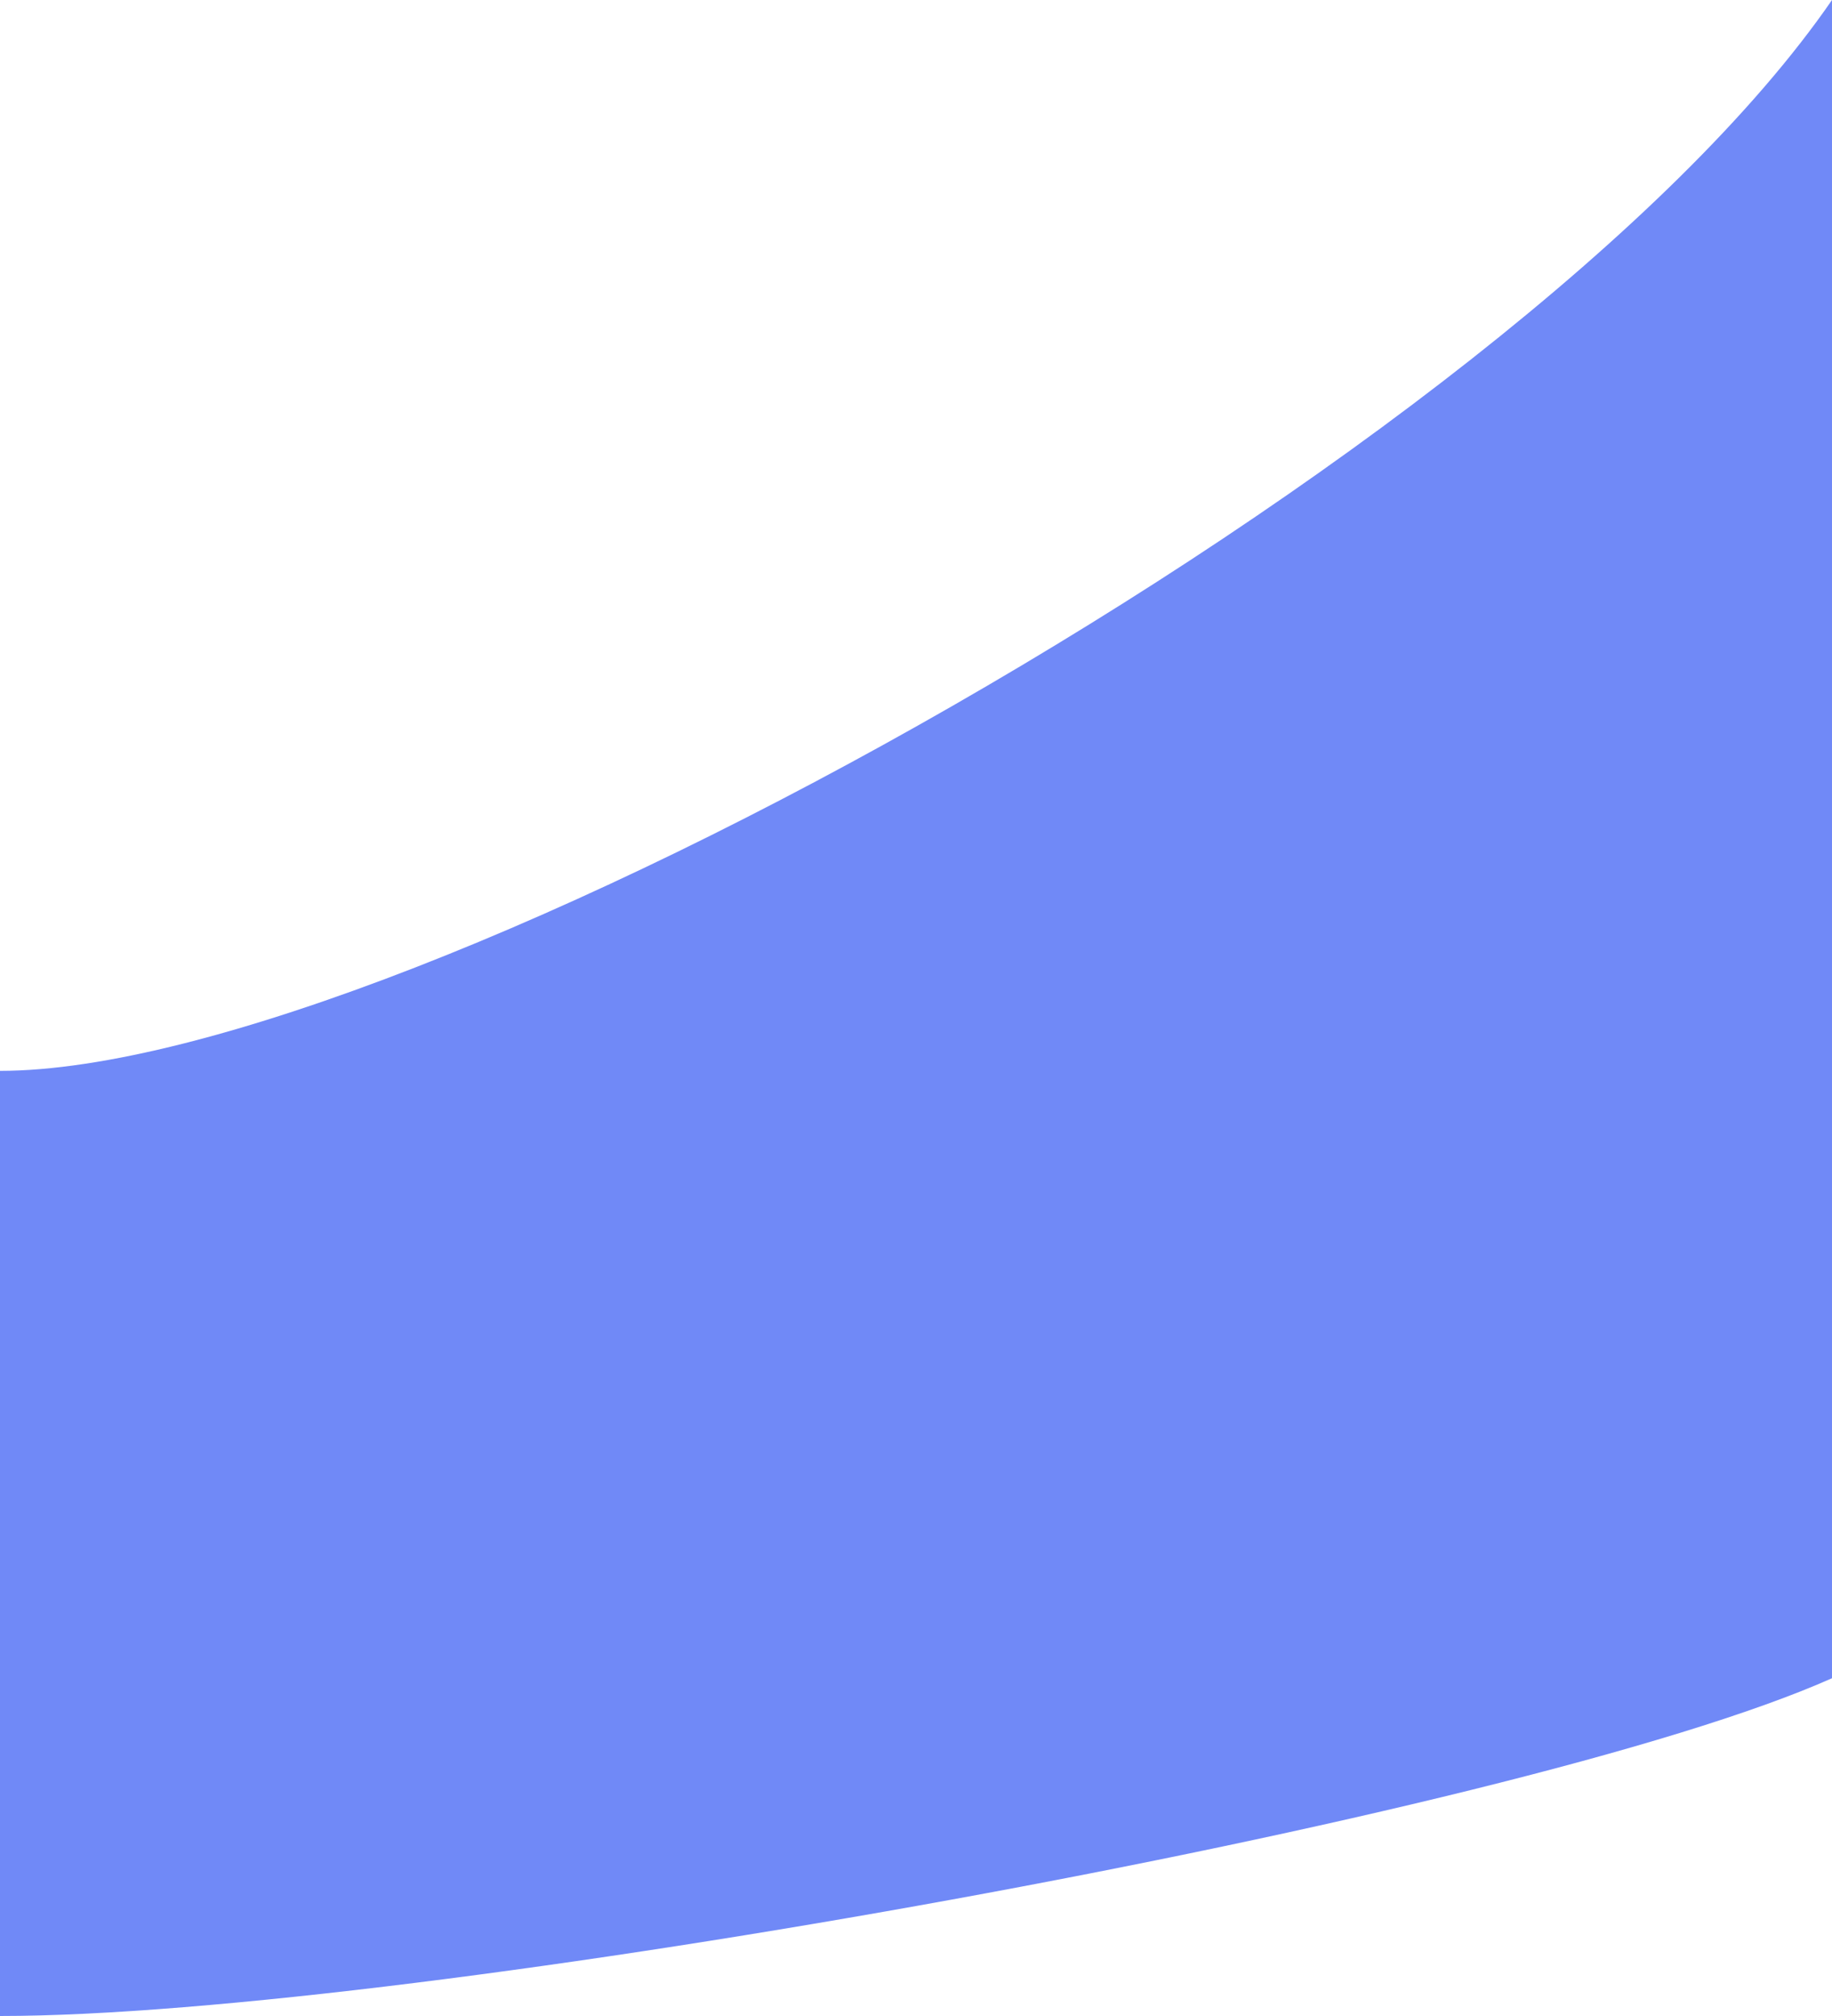
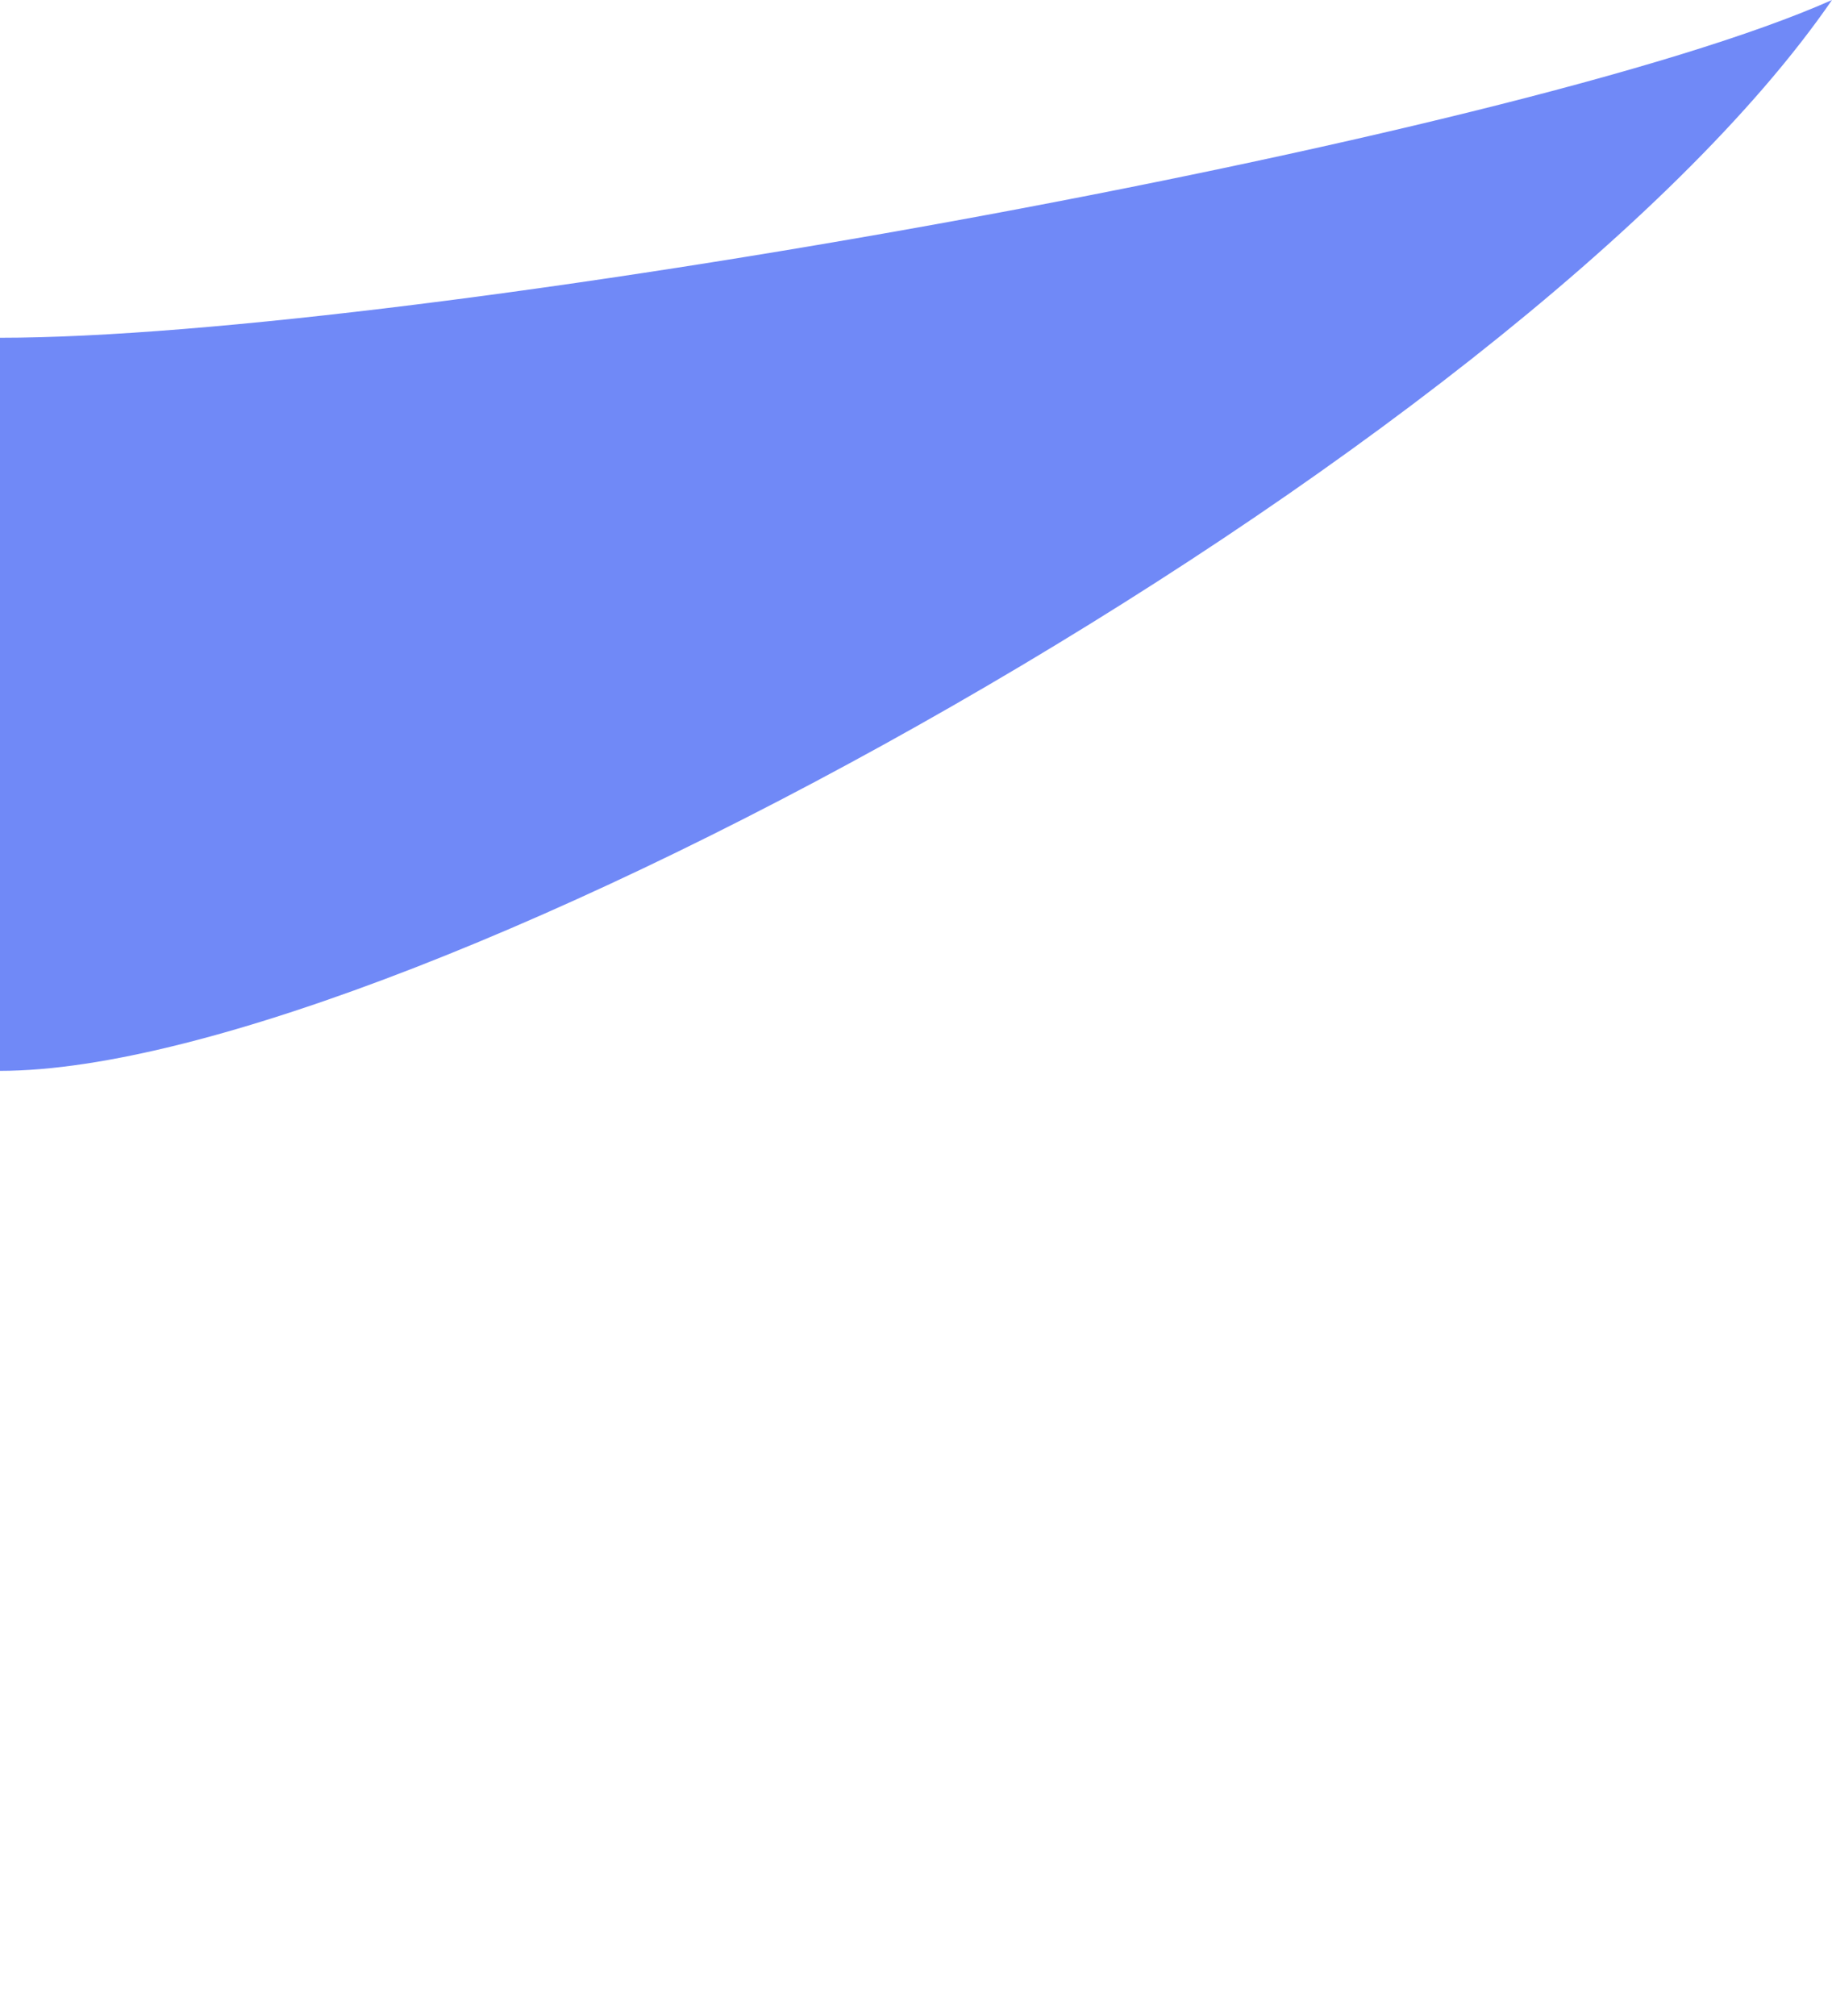
<svg xmlns="http://www.w3.org/2000/svg" id="Layer_1" data-name="Layer 1" width="100" height="110" version="1.1" viewBox="0 0 100 110">
  <defs>
    <style>
      .cls-1 {
        fill: #7089f7;
        stroke-width: 0px;
      }
    </style>
  </defs>
  <g id="Layer_1-2" data-name="Layer 1-2">
-     <path class="cls-1" d="M0,58.43C22.38,58.43,82.9,24.82,100,0v91.57c-17.1,7.62-77.62,18.43-100,18.43v-51.57Z" />
+     <path class="cls-1" d="M0,58.43C22.38,58.43,82.9,24.82,100,0c-17.1,7.62-77.62,18.43-100,18.43v-51.57Z" />
  </g>
</svg>